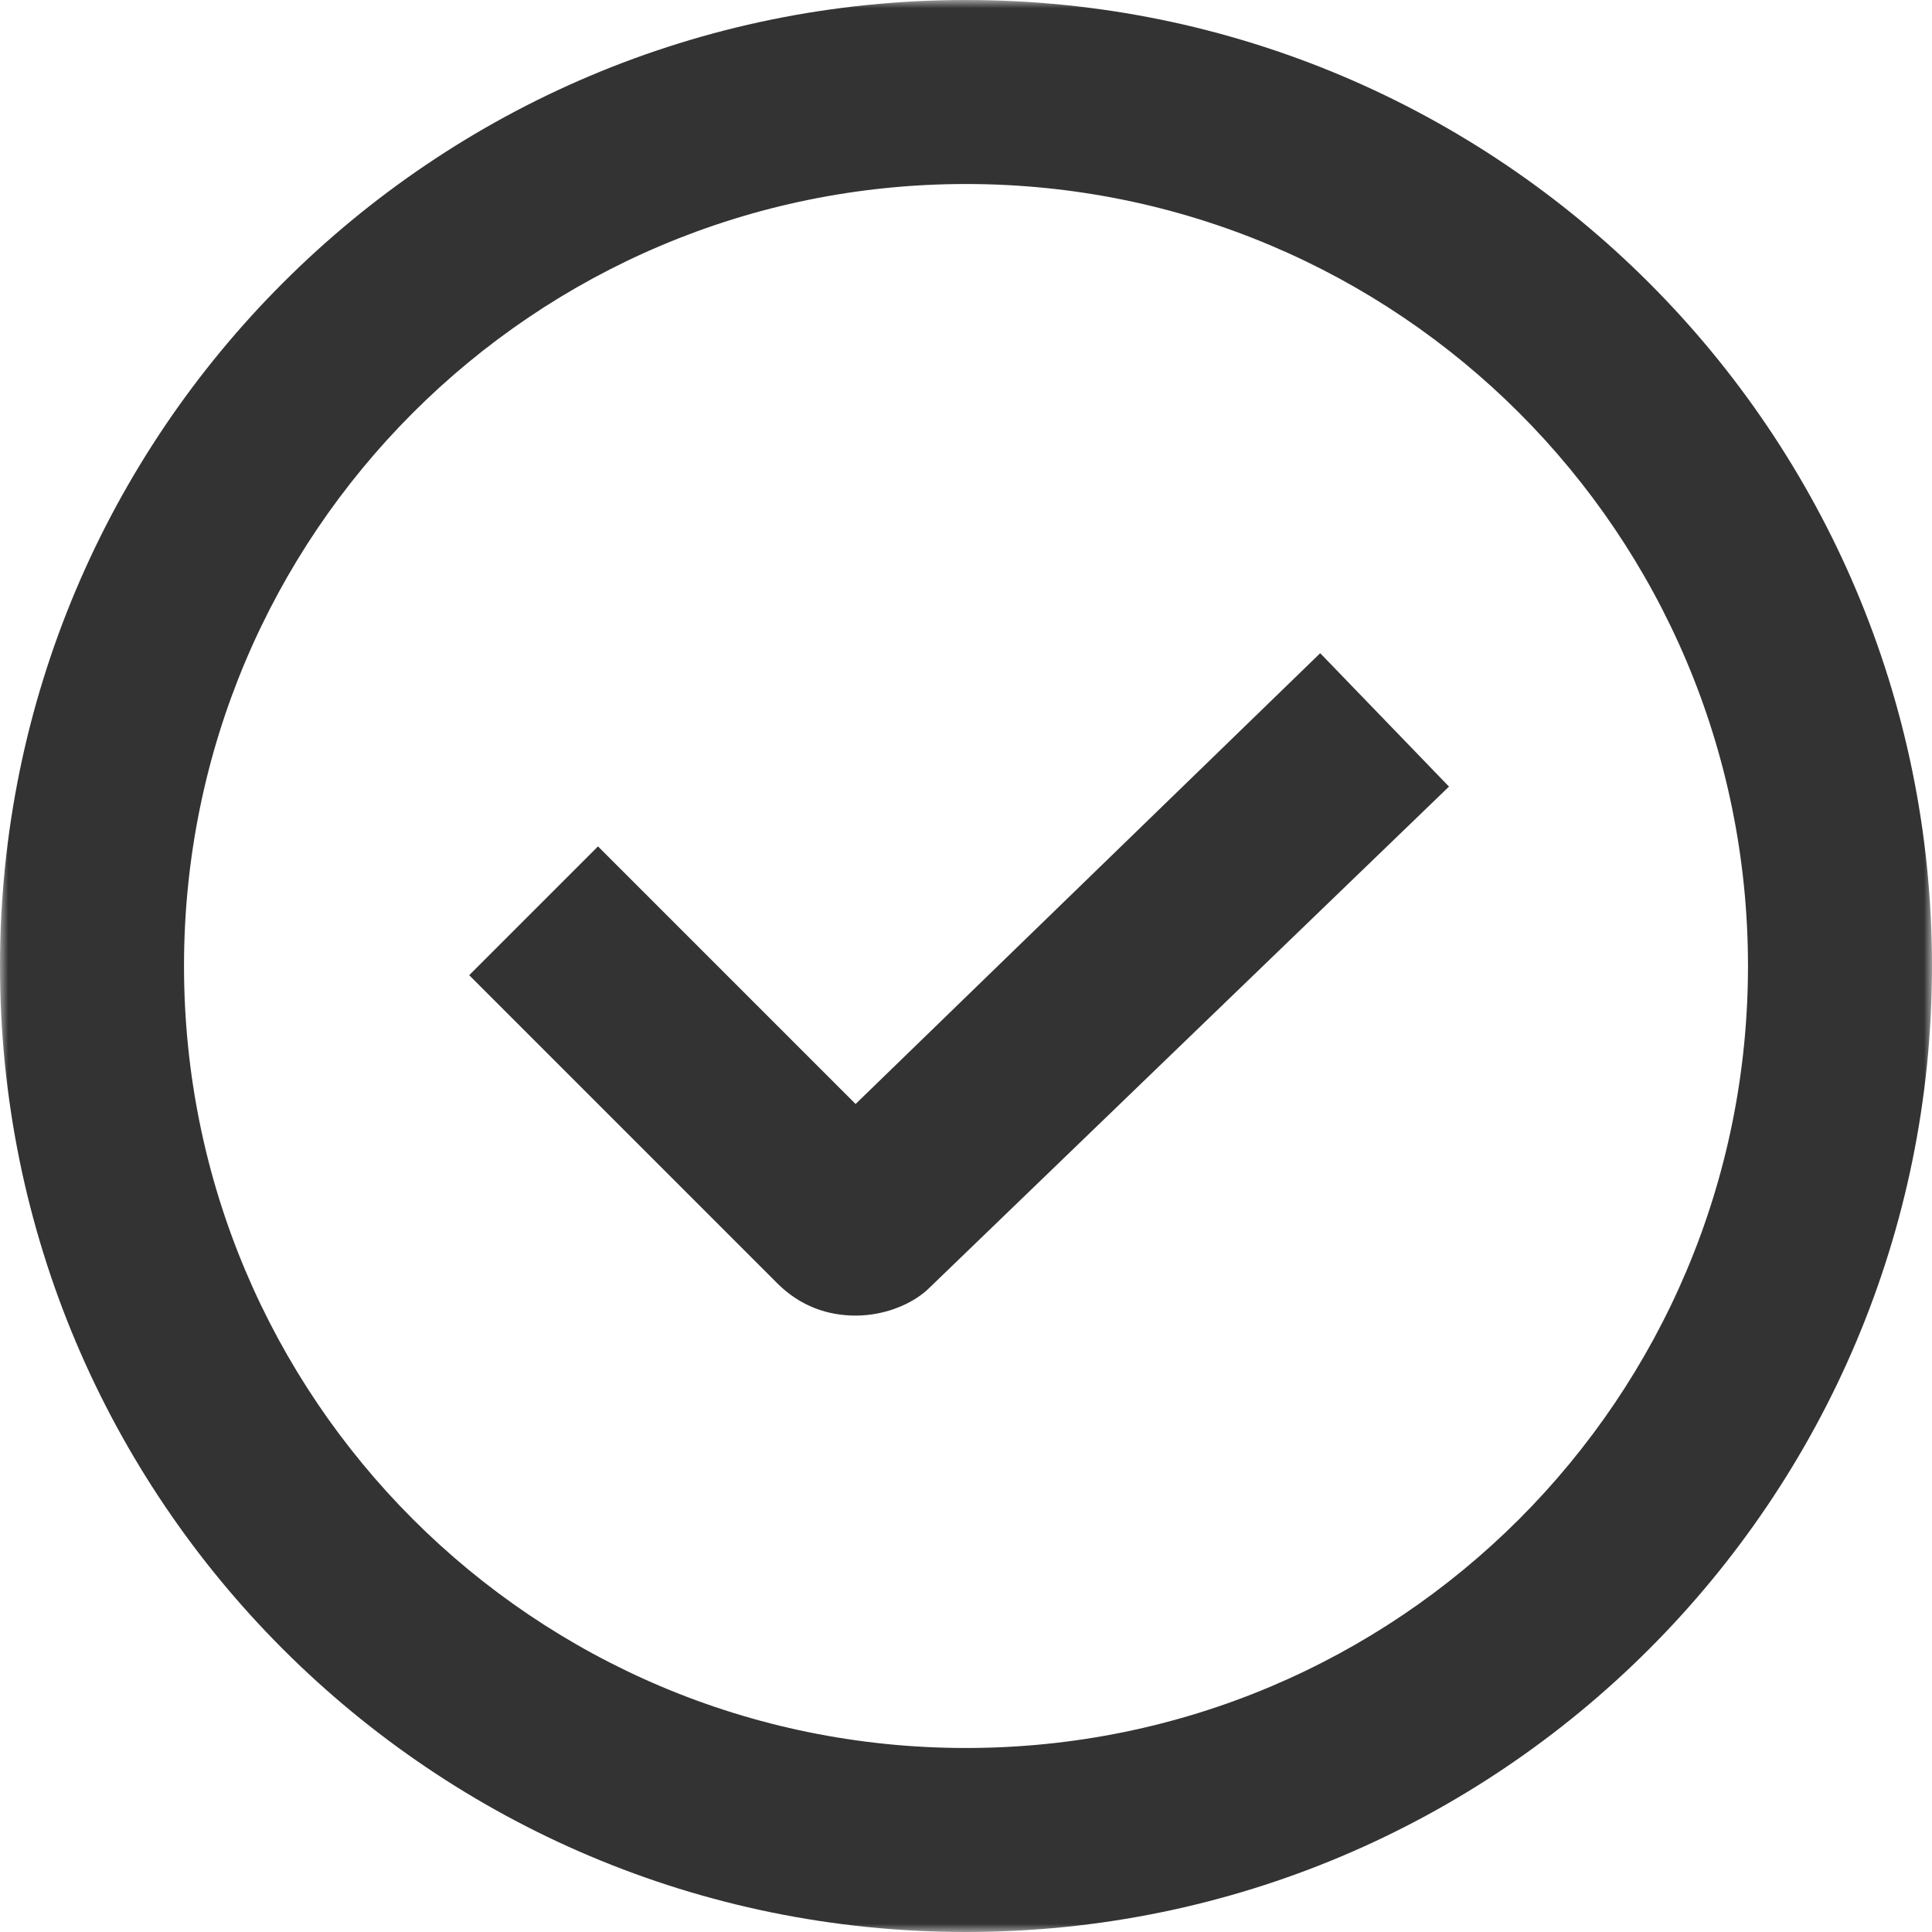
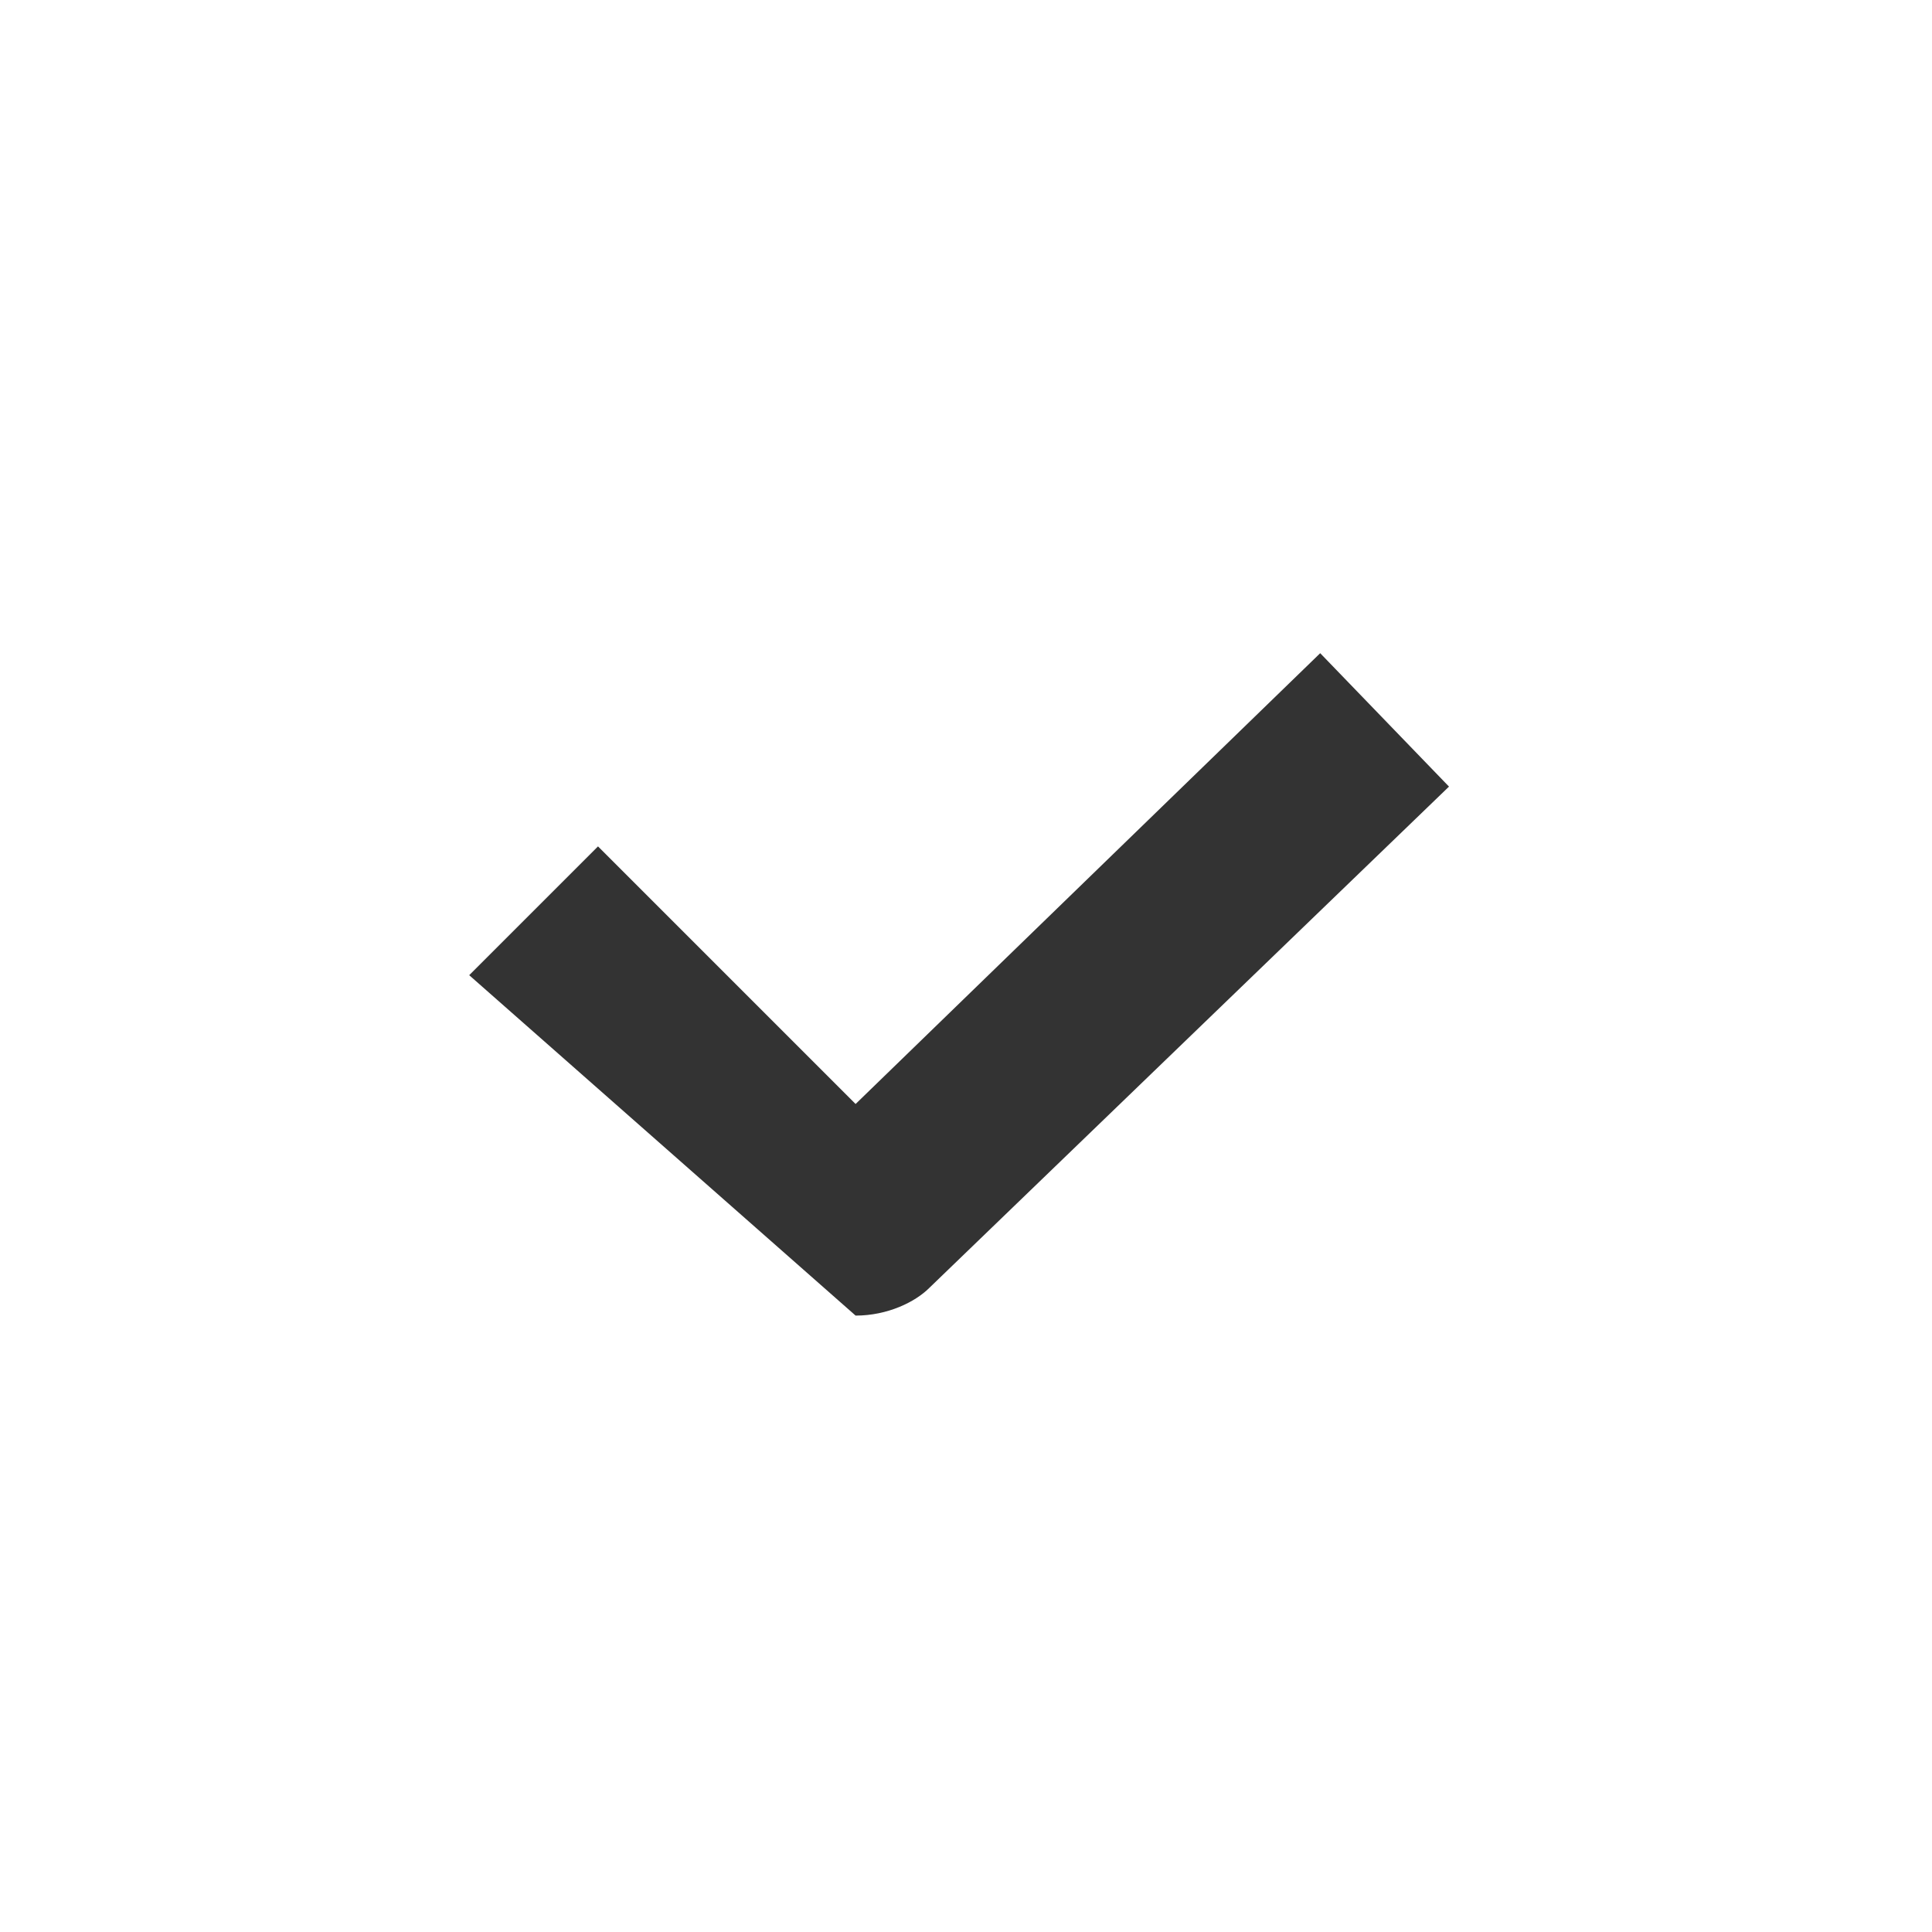
<svg xmlns="http://www.w3.org/2000/svg" width="120" height="120" viewBox="0 0 120 120" fill="none">
  <mask id="mask0_4154_11828" style="mask-type:alpha" maskUnits="userSpaceOnUse" x="0" y="0" width="120" height="120">
    <rect width="120" height="120" fill="#D9D9D9" />
  </mask>
  <g mask="url(#mask0_4154_11828)">
-     <path d="M60 120C26.857 120 0 93.143 0 60C0 26.857 26.857 0 60 0C93.143 0 120 26.857 120 60C120 93.143 93.143 120 60 120ZM60 11.429C33.143 11.429 11.429 33.143 11.429 60C11.429 86.857 33.143 108.571 60 108.571C86.857 108.571 108.571 86.857 108.571 60C108.571 33.143 86.857 11.429 60 11.429Z" fill="#333333" />
-     <path d="M53.143 81.714C51.428 81.714 49.714 81.143 48.285 79.714L29.143 60.571L37.143 52.571L53.143 68.571L82 40.571L90 48.857L57.714 80C56.857 80.857 55.143 81.714 53.143 81.714Z" fill="#333333" />
+     <path d="M53.143 81.714L29.143 60.571L37.143 52.571L53.143 68.571L82 40.571L90 48.857L57.714 80C56.857 80.857 55.143 81.714 53.143 81.714Z" fill="#333333" />
  </g>
</svg>